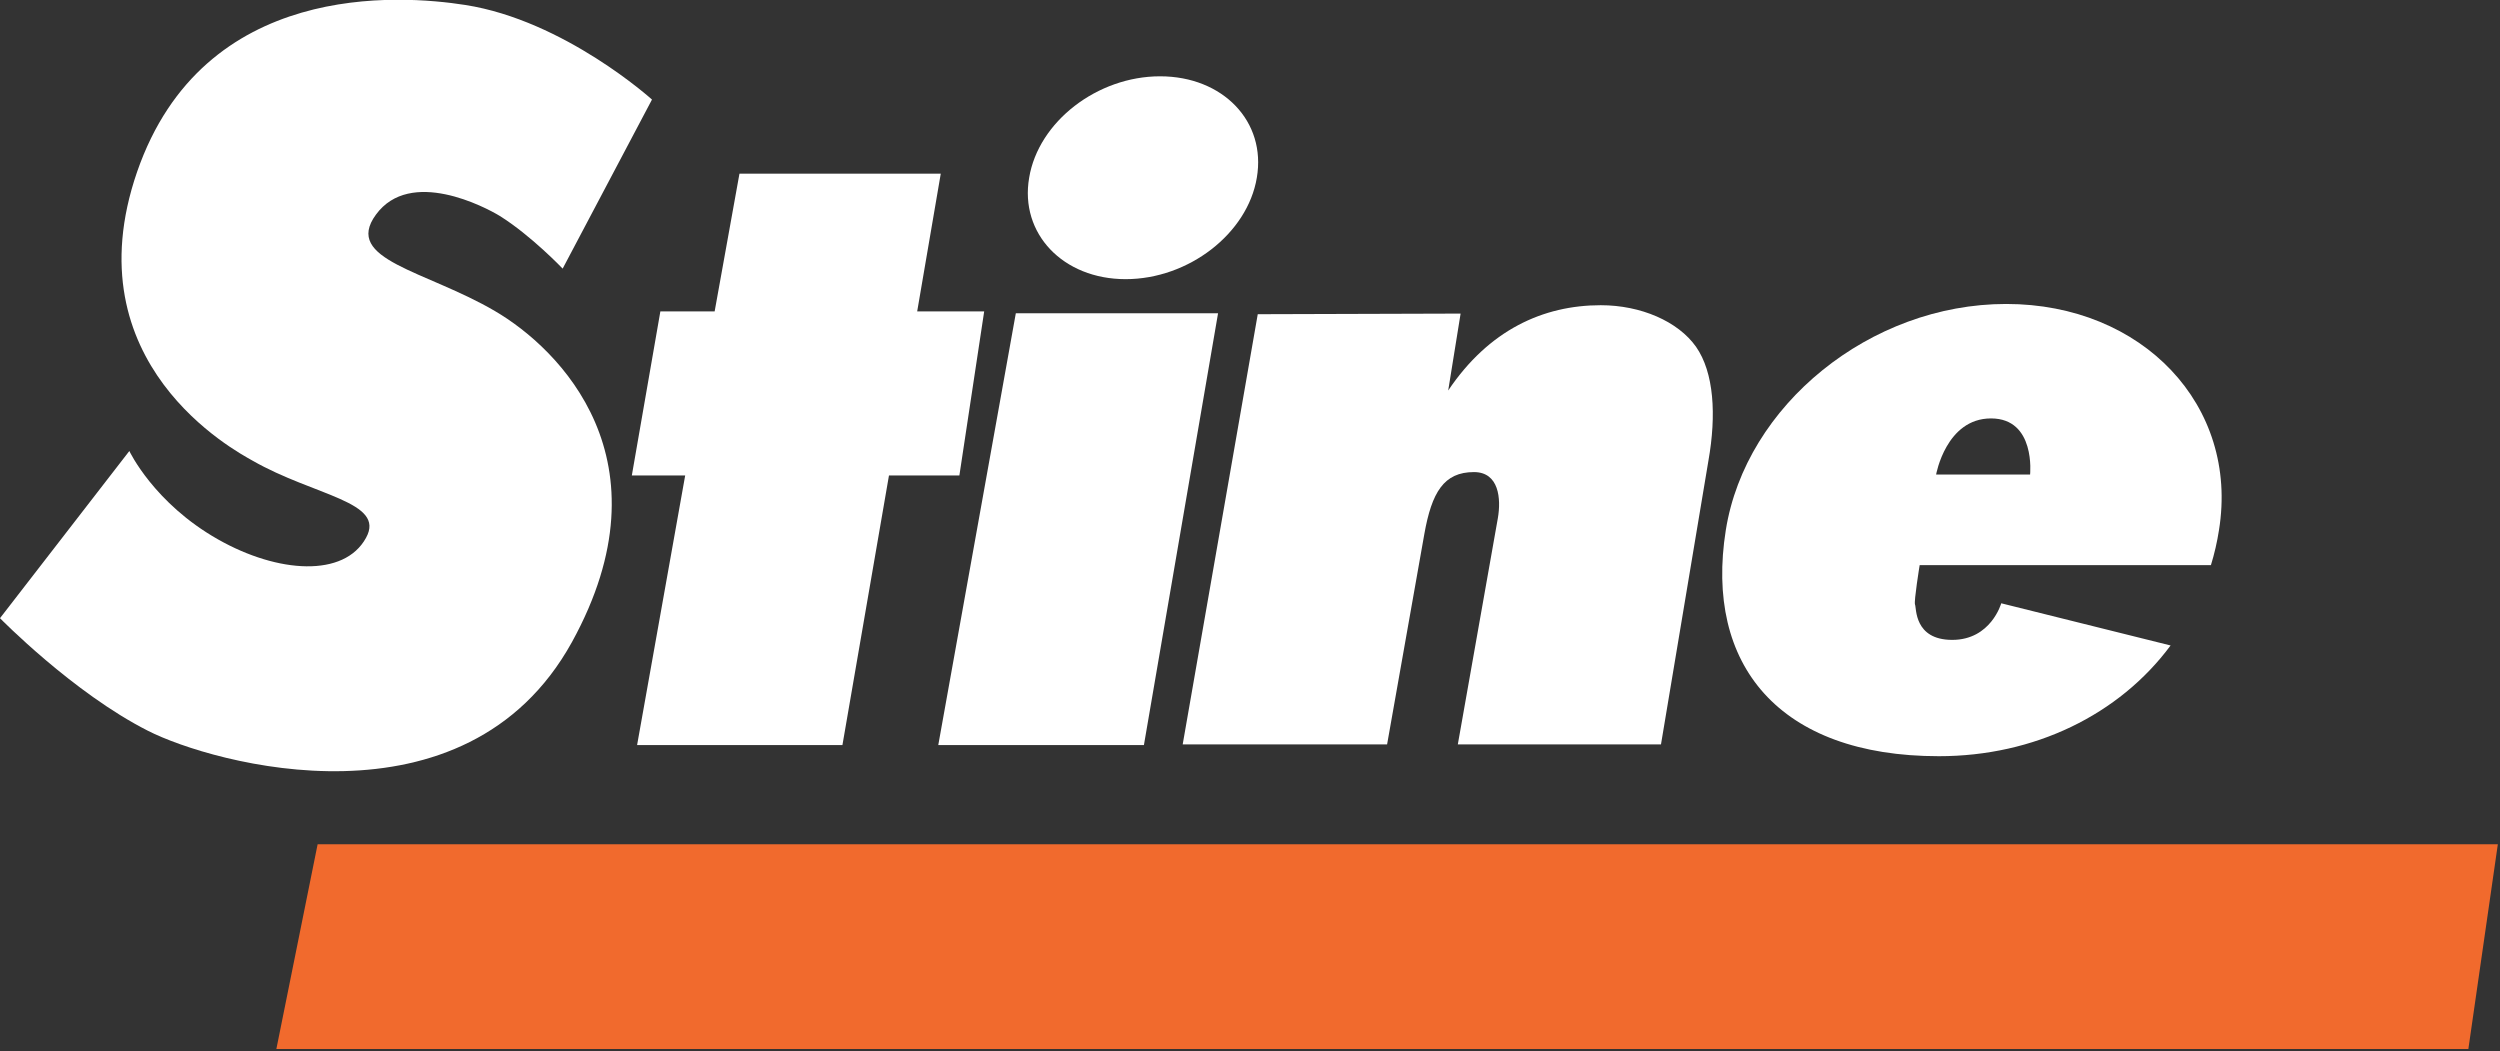
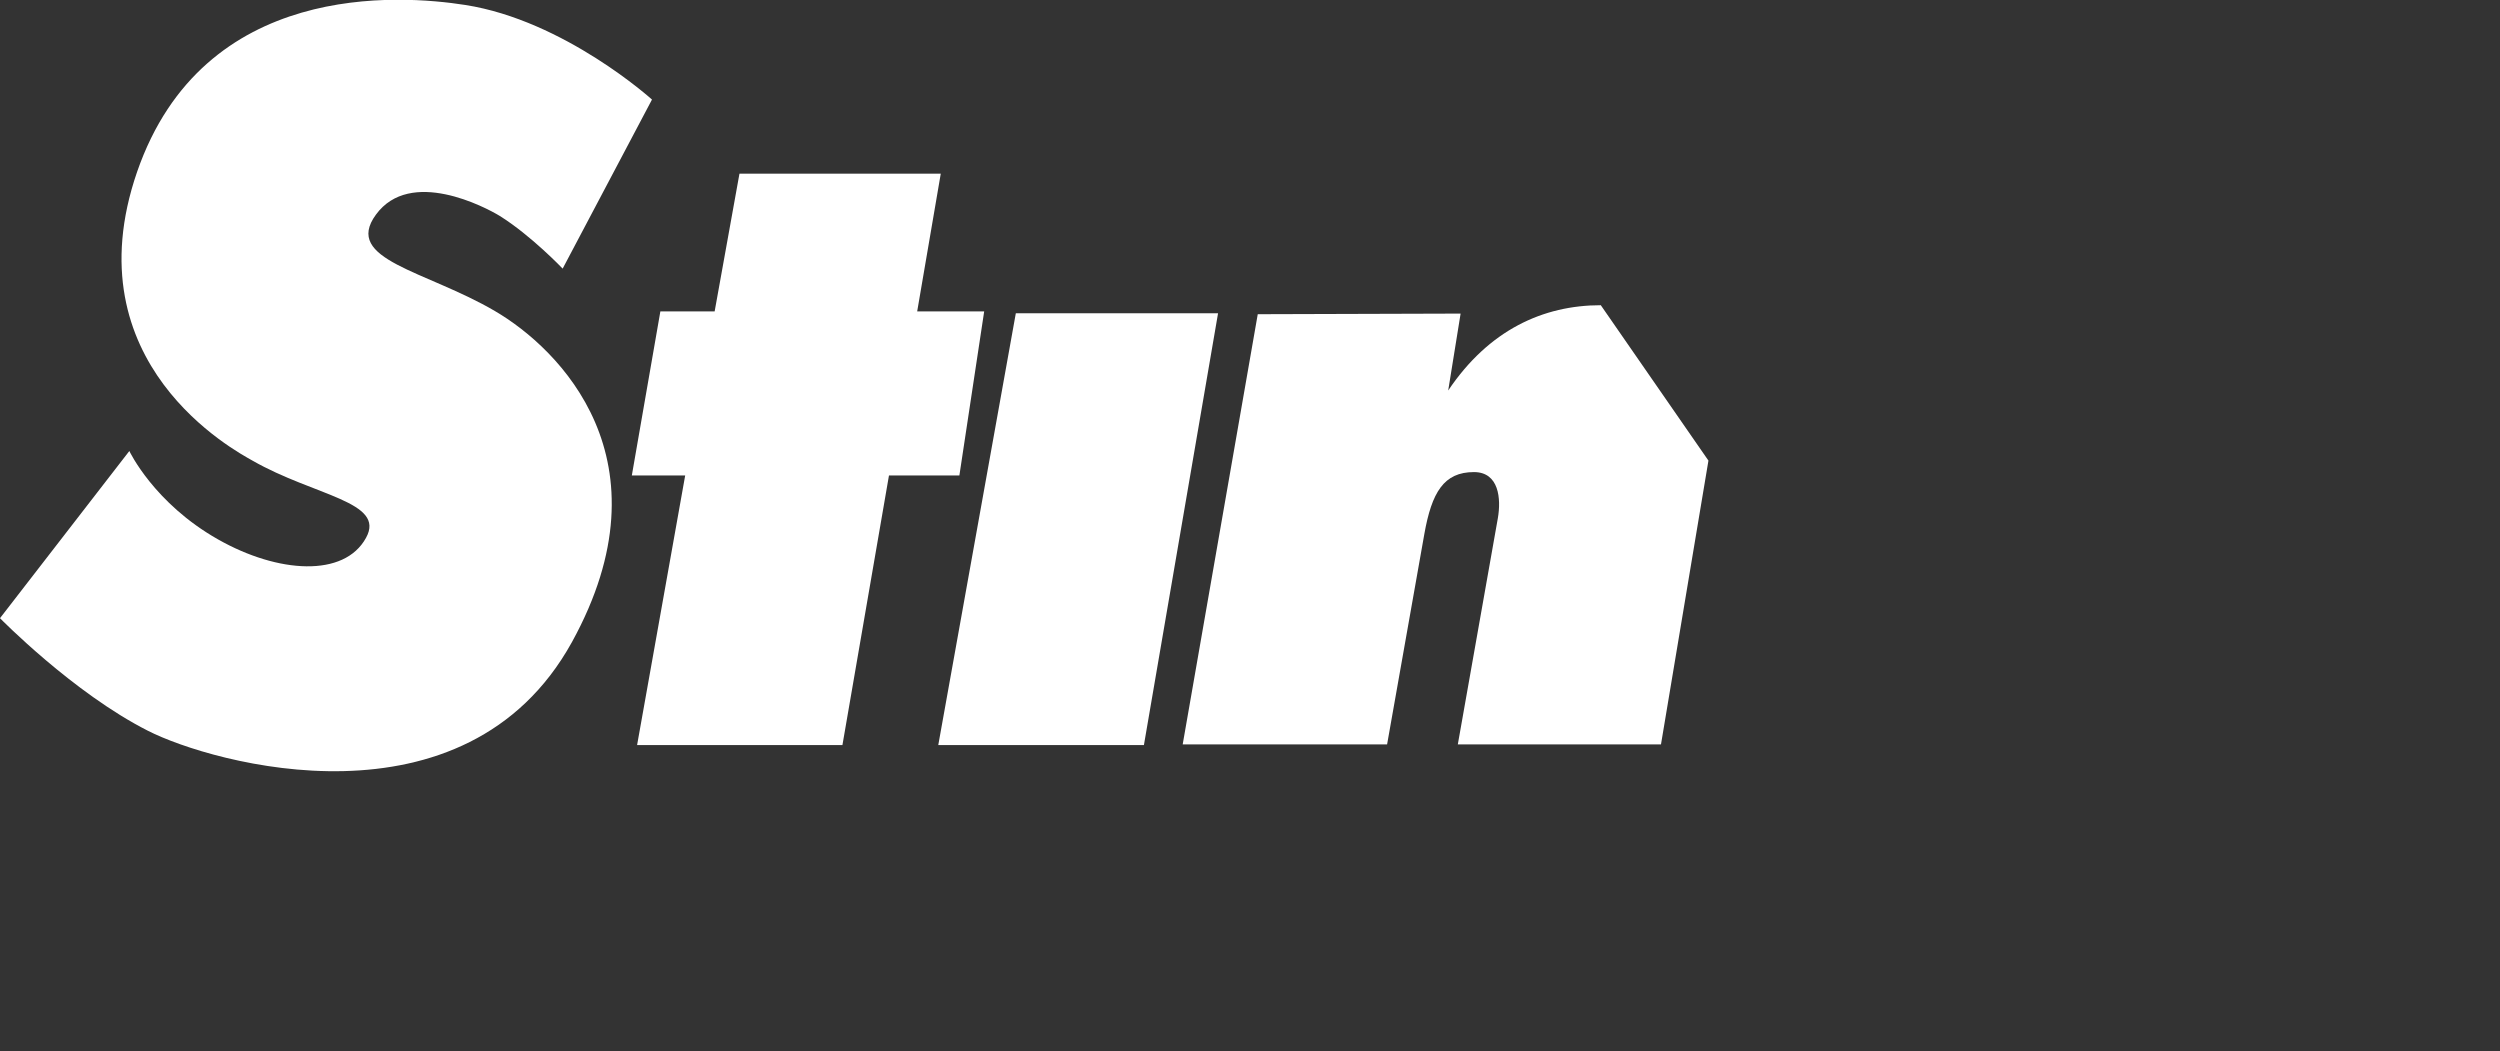
<svg xmlns="http://www.w3.org/2000/svg" version="1.2" viewBox="0 0 806 339" width="806" height="339">
  <rect x="0" y="0" width="806" height="339" fill="#333333" stroke="none" />
  <title>Stine_No_Tag_Green_Orange_Vector-ai-svg</title>
  <style>
		.s0 { fill: #fff } 
		.s1 { fill: #f16a2d } 
	</style>
  <g id="Layer 1">
    <g id="&lt;Group&gt;">
-       <path id="&lt;Path&gt;" class="s0" d="m516.1 98.4c-18.6 0-36.1 8-49.2 27.5l4-24.8-65.4 0.2-24.2 138.7h65.9l12-67.8c2.4-13.5 6.3-20 16-20 8.1 0 8.8 8.6 7.7 14.9l-12.9 72.9h65.5l15.3-91.5c2.6-14.7 1.8-28.4-4-36.7-5.8-8.2-17.8-13.4-30.7-13.4z" />
+       <path id="&lt;Path&gt;" class="s0" d="m516.1 98.4c-18.6 0-36.1 8-49.2 27.5l4-24.8-65.4 0.2-24.2 138.7h65.9l12-67.8c2.4-13.5 6.3-20 16-20 8.1 0 8.8 8.6 7.7 14.9l-12.9 72.9h65.5l15.3-91.5z" />
      <path id="&lt;Path&gt;" class="s0" d="m159.6 100.3c-22.3-13.1-49.1-16.5-38.4-31.1 11.1-15.2 35.3-2.4 39.9 0.4 10.1 6.3 20.3 17 20.3 17l28.8-54.5c0 0-28.2-25.5-60.2-30.5-21.1-3.3-84.4-8-105.8 53.8-21.3 61.8 31.7 90 37.2 93.1 19.9 11.4 43.1 13.2 36.6 24.9-7 12.8-28.3 11.5-47.7 0.5-20.7-11.7-28.6-28.5-28.6-28.5l-41.7 53.9c0 0 23.6 24.1 47.7 36.3 20.6 10.5 102.3 33.7 136.7-28.6 32.3-58.7-4.1-94.6-24.8-106.7z" />
      <path id="&lt;Path&gt;" class="s0" d="m317.3 100.4h-21.6l7.6-44.4h-64.9l-8 44.4h-17.5l-9.2 52.9h17.2l-15.5 86.9h66.2l15-86.9h22.7z" />
-       <path id="&lt;Compound Path&gt;" fill-rule="evenodd" class="s0" d="m715.4 170.9q-0.9 5.8-2.6 11.3h-93.9c0 0-1.9 11.7-1.5 12.7 0.5 1-0.4 11.4 12 11.4 12.5 0 15.8-11.8 15.8-11.8l54.6 13.6c-16.6 22.4-44 35.7-74.7 35.7-51.6 0-75.6-29.5-68.7-72.9 6.4-40.2 46.5-72.9 90.4-72.9 43.9 0 75.1 32.7 68.6 72.9zm-73.5-36c-14.5 0-17.7 18.1-17.7 18.1h30.3c0 0 1.9-18.1-12.6-18.1z" />
      <path id="&lt;Path&gt;" class="s0" d="m327.5 101l-25 139.2h66.3l23.9-139.2z" />
-       <path id="&lt;Path&gt;" class="s0" d="m362.9 90c20.3 0 39.3-14.7 42.3-32.7 3.1-18.1-10.9-32.7-31.2-32.7-20.2 0-39.2 14.6-42.2 32.7-3.1 18 10.9 32.7 31.1 32.7z" />
    </g>
-     <path id="&lt;Path&gt;" class="s1" d="m805.3 272.2h-702.9l-13.3 66h706.7z" />
  </g>
</svg>